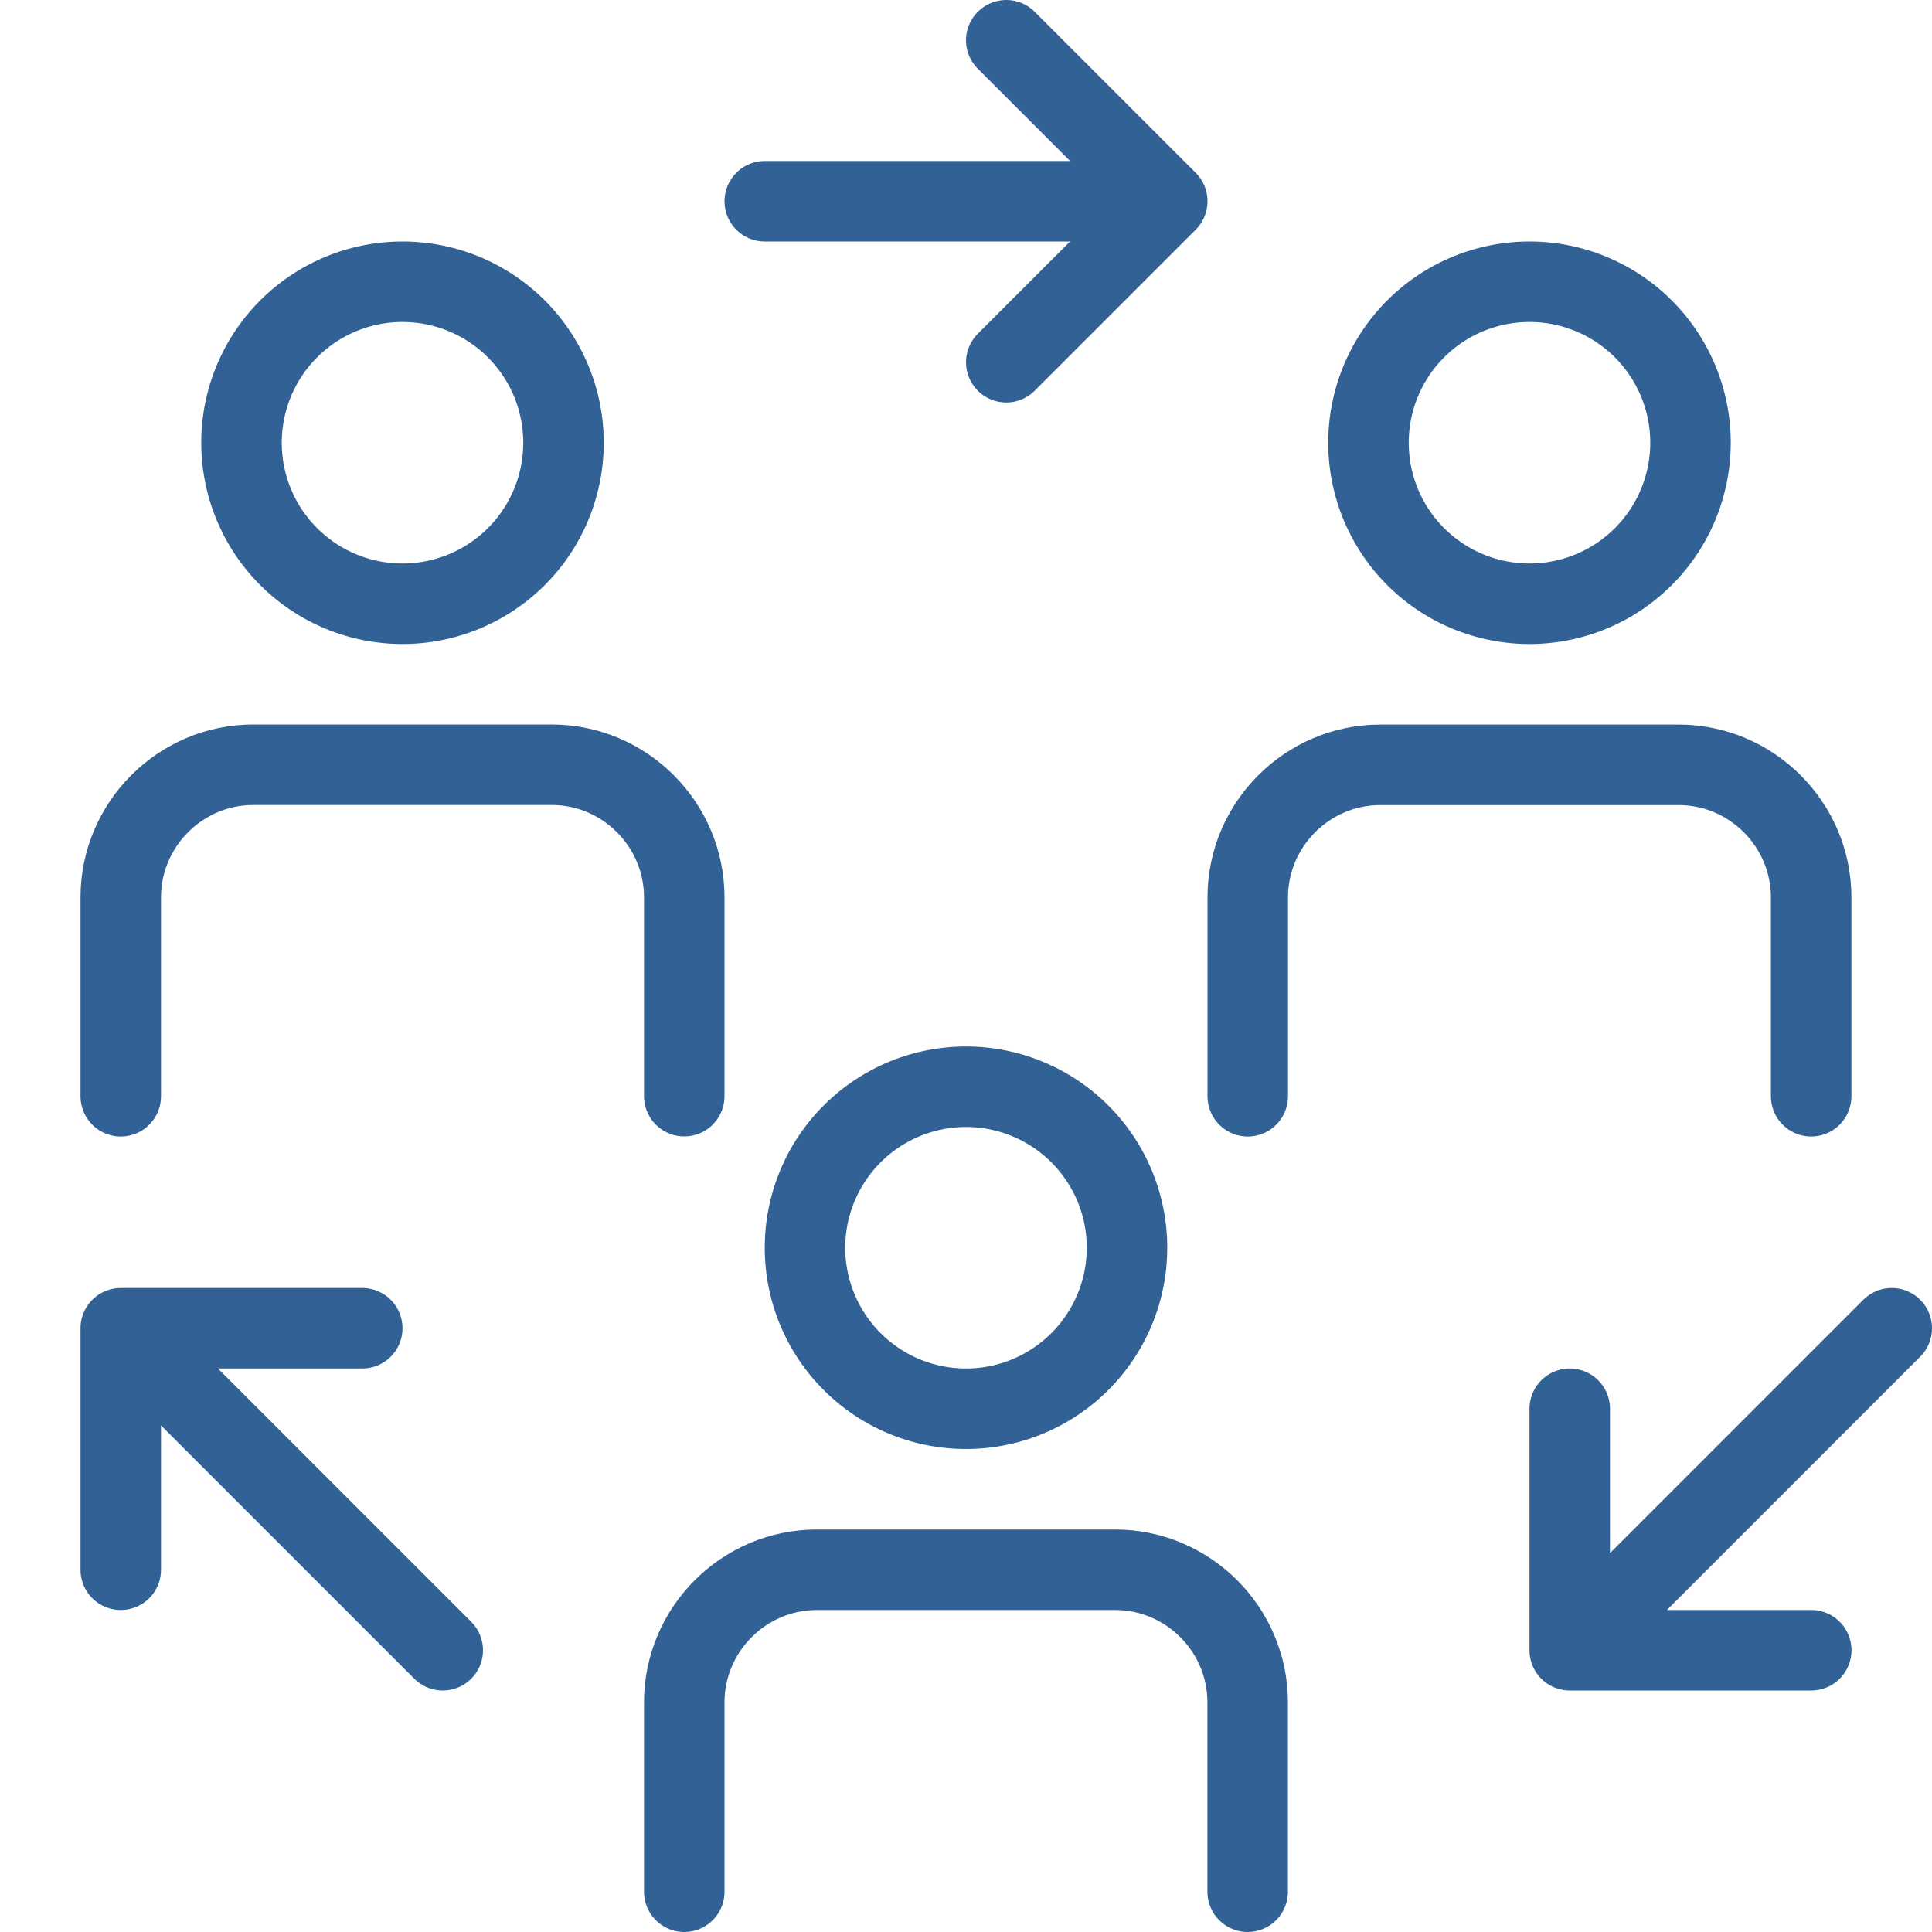
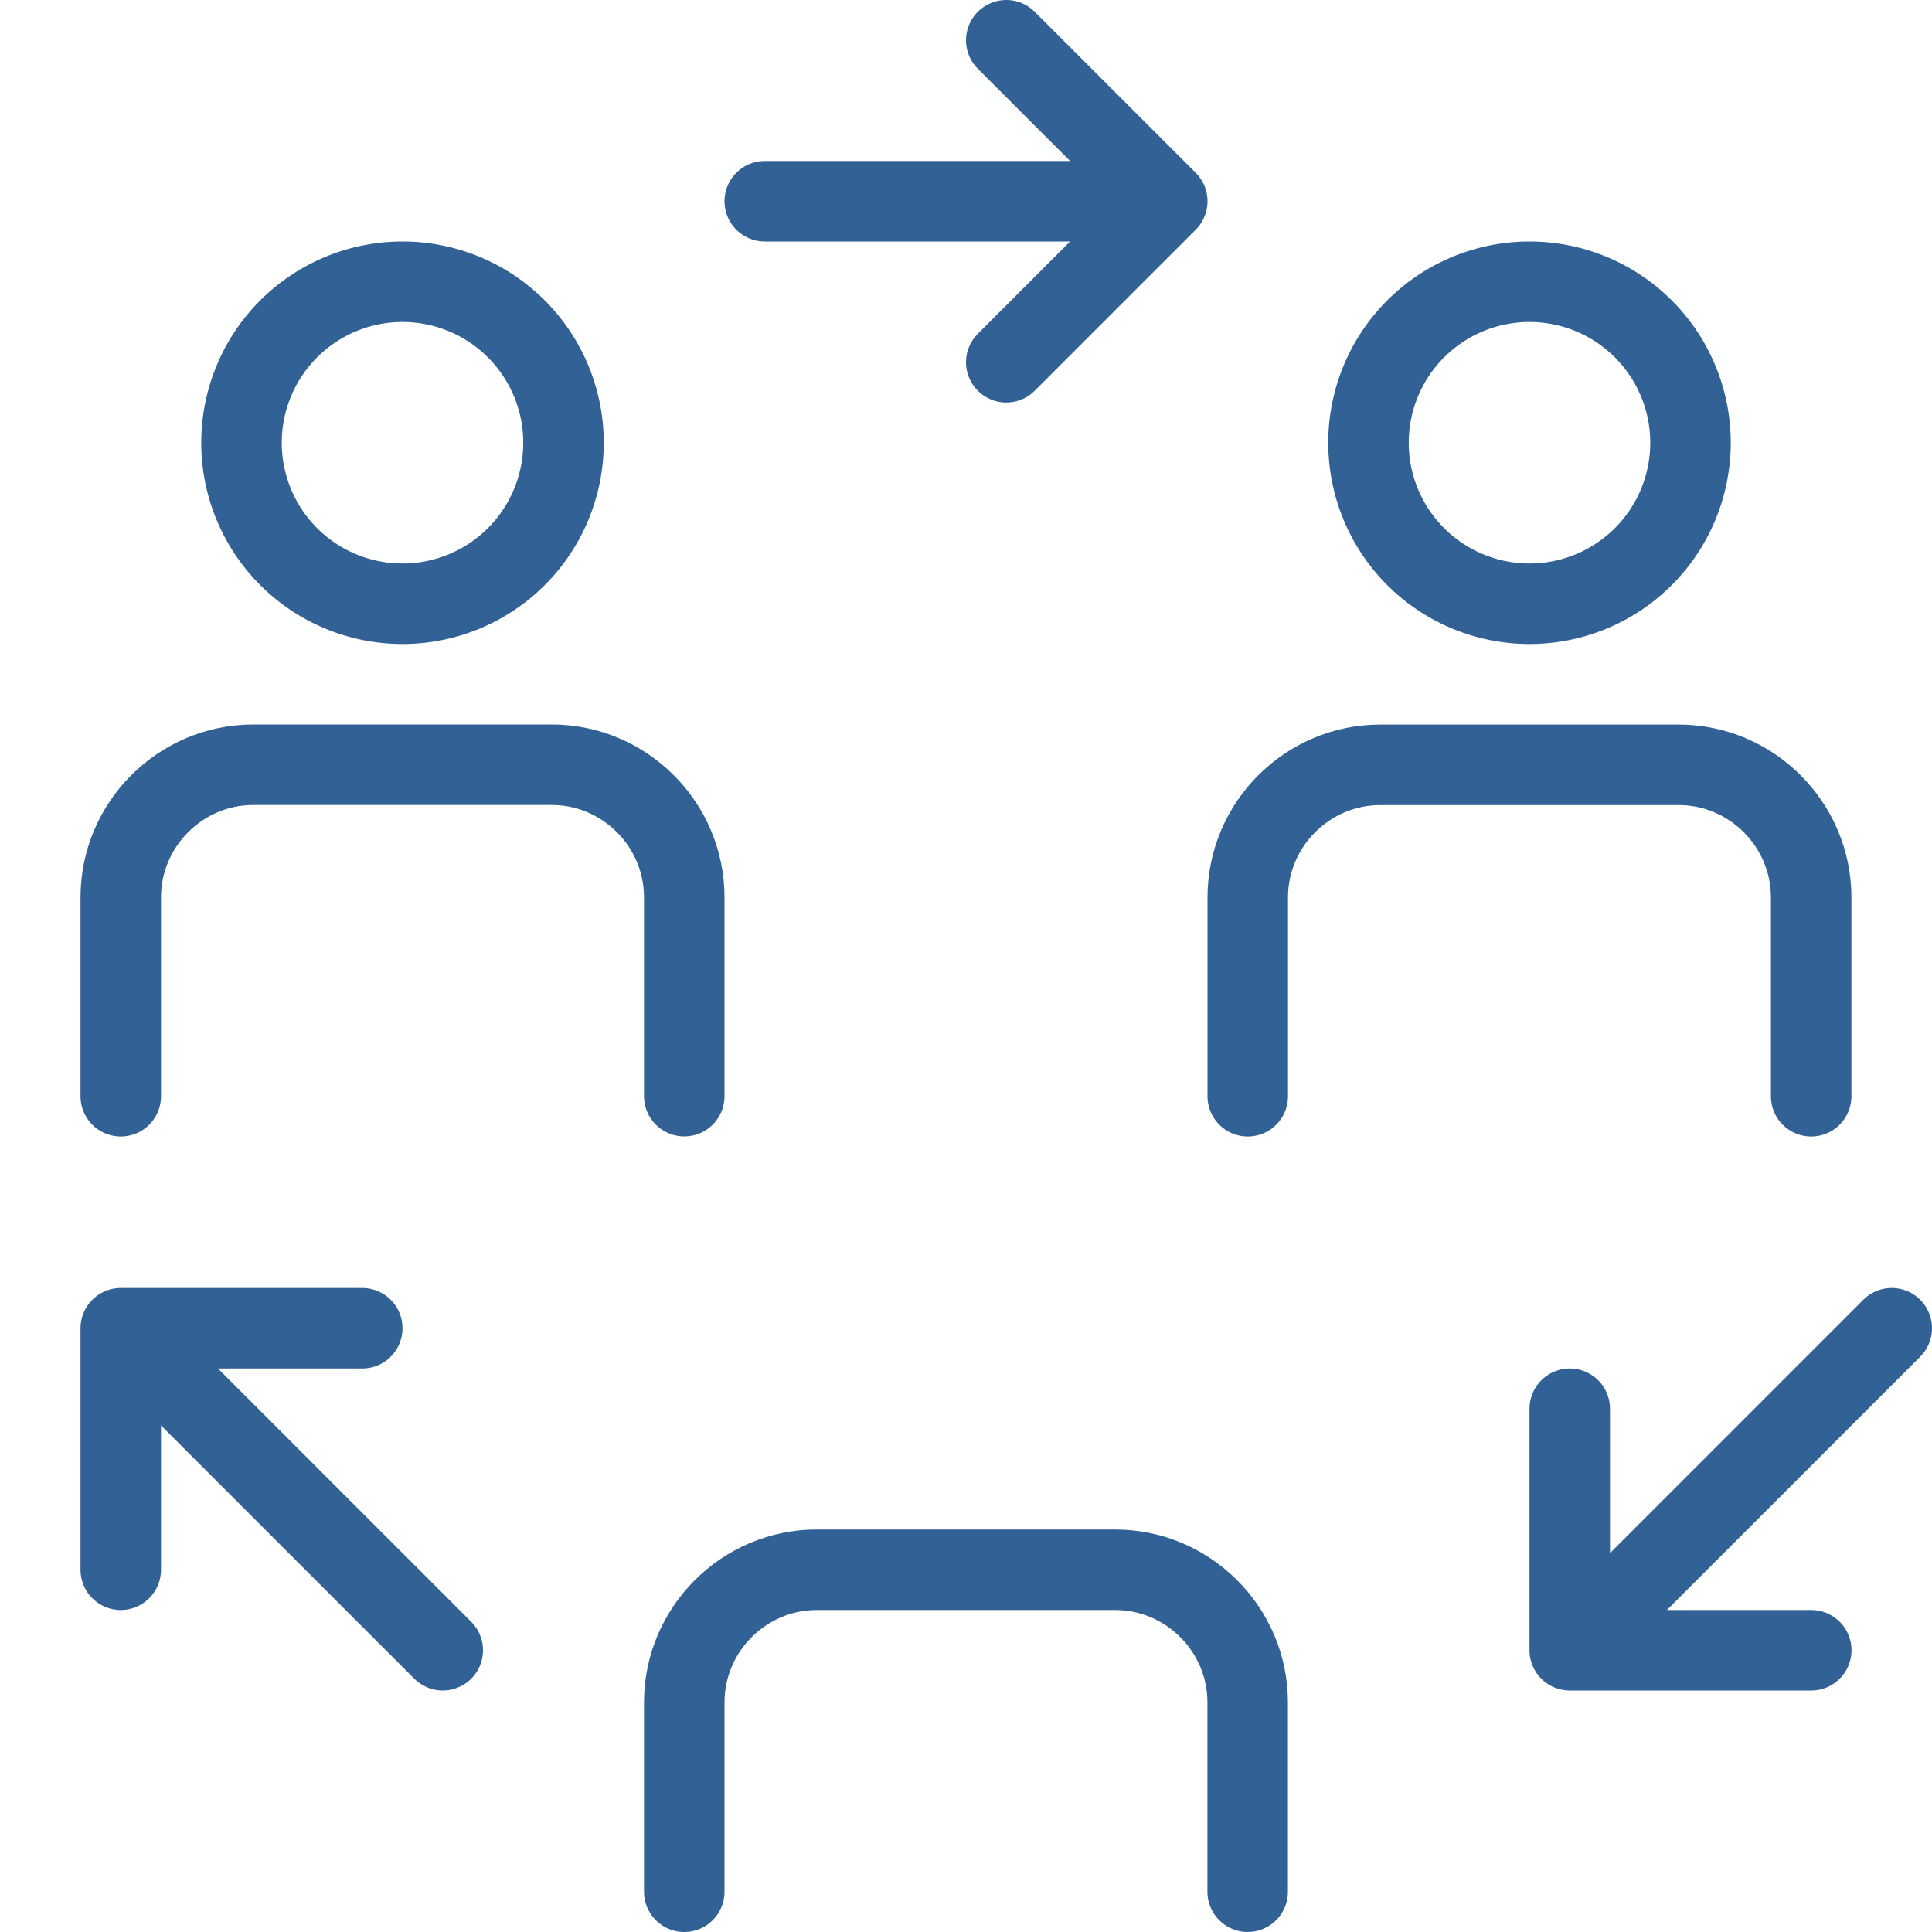
<svg xmlns="http://www.w3.org/2000/svg" viewBox="0 0 24 24">
  <circle cx="12" cy="12" r="19.5" fill="none" stroke="#326295" stroke-miterlimit="10" />
  <path fill="none" stroke="#326295" d="M5 7.5a2 2 0 1 0 0-4 2 2 0 0 0 0 4z" />
  <path fill="none" stroke="#326295" stroke-linecap="round" stroke-linejoin="round" stroke-miterlimit="10" d="M1.5 13.618v-2.47c0-.907.741-1.648 1.647-1.648h3.706c.906 0 1.647.741 1.647 1.647v2.47" />
  <path fill="none" stroke="#326295" d="M19 7.5a2 2 0 1 0 0-4 2 2 0 0 0 0 4z" />
  <path fill="none" stroke="#326295" stroke-linecap="round" stroke-linejoin="round" stroke-miterlimit="10" d="M15.5 13.618v-2.47c0-.906.741-1.647 1.647-1.647h3.705c.906 0 1.647.741 1.647 1.647v2.47M14.5 2.5h-5m3-2 2 2-2 2M19.5 20.5l4-4m-4 1v3h3" />
  <g fill="none" stroke="#326295">
-     <path d="M12 17.5a2 2 0 1 0 0-4 2 2 0 0 0 0 4z" />
    <path stroke-linecap="round" stroke-linejoin="round" stroke-miterlimit="10" d="M8.5 23.5v-2.353c0-.906.741-1.647 1.647-1.647h3.705c.906 0 1.647.741 1.647 1.647V23.5" />
  </g>
  <path d="m1.5 16.5 4 4m-1-4h-3v3" fill="none" stroke="#326295" stroke-linecap="round" stroke-linejoin="round" stroke-miterlimit="10" />
</svg>